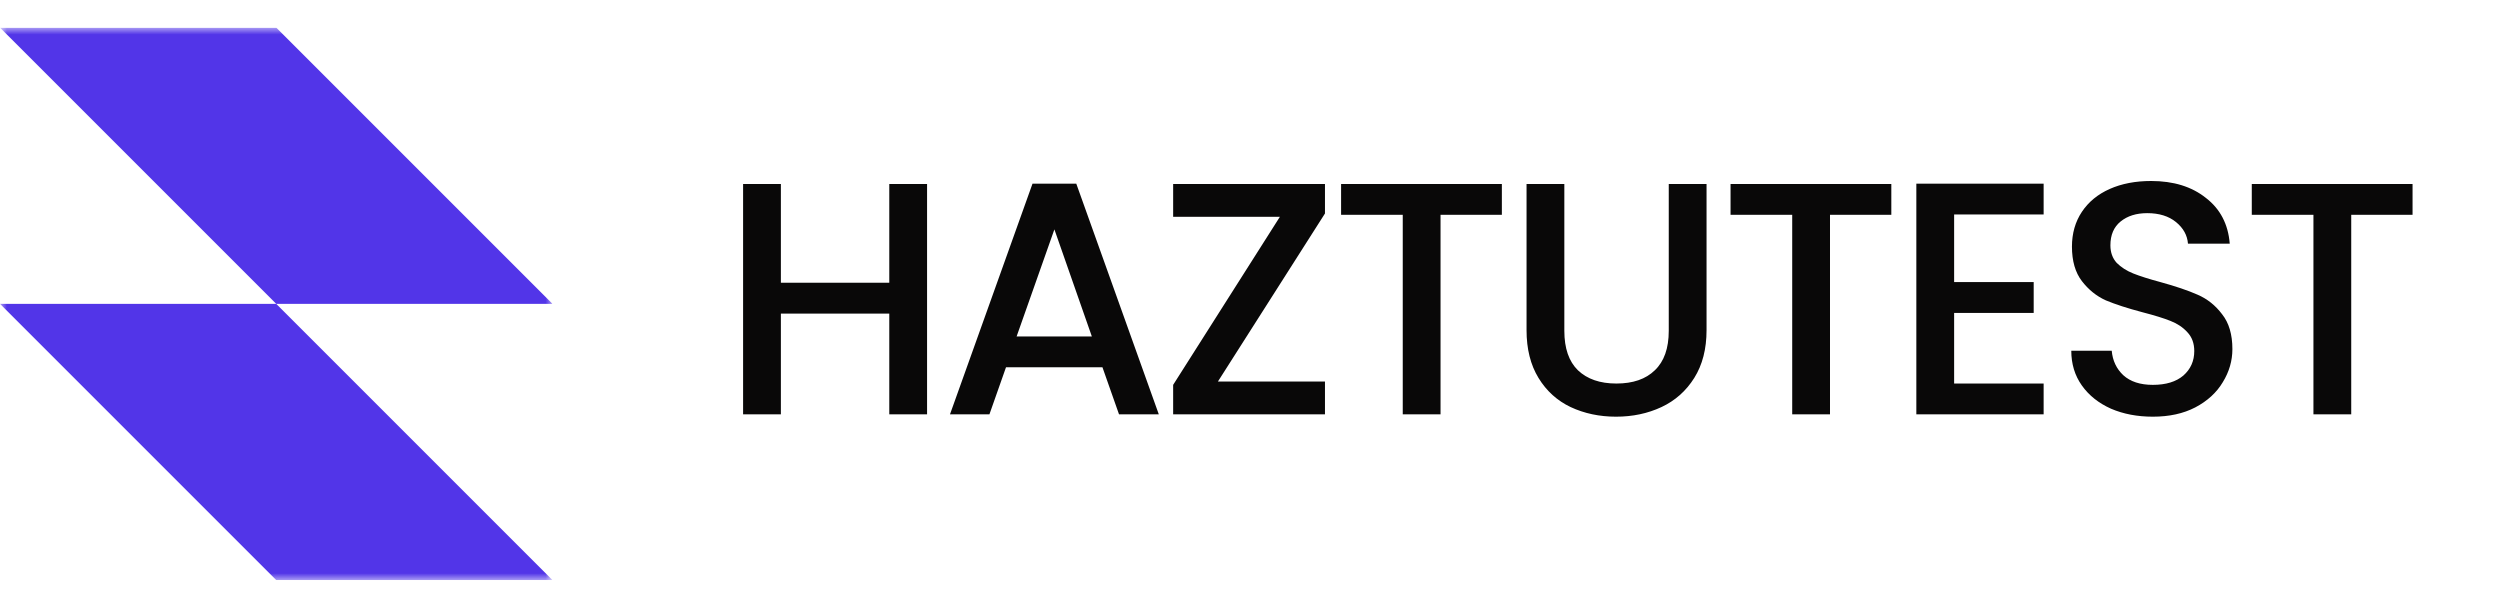
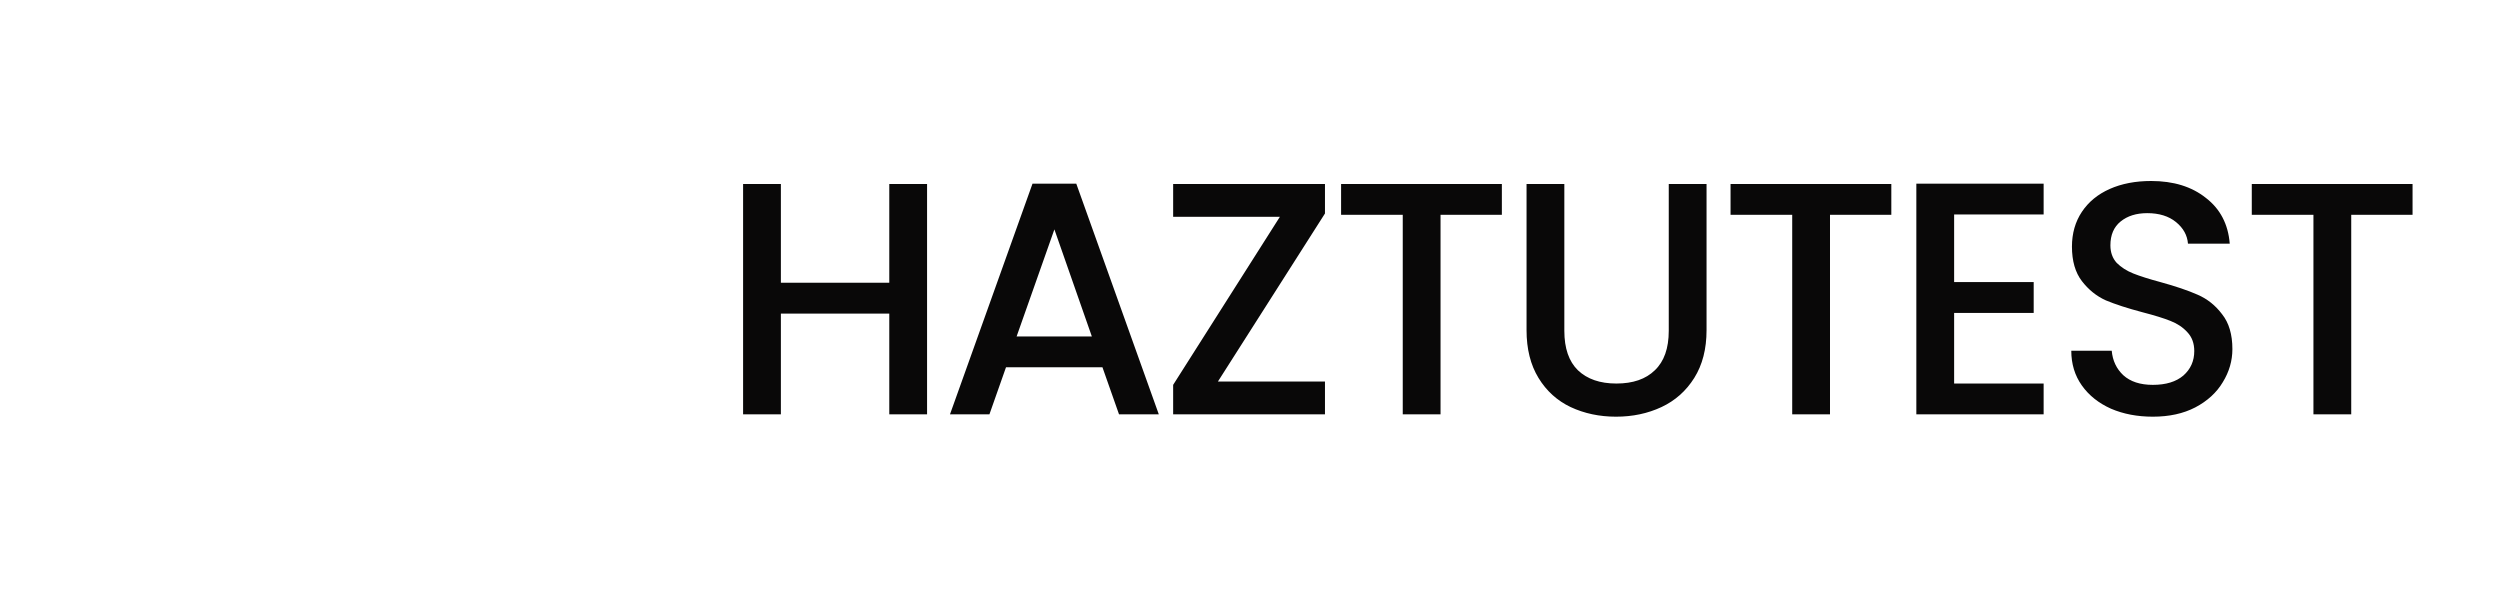
<svg xmlns="http://www.w3.org/2000/svg" width="181" height="44" viewBox="0 0 181 44" fill="none">
  <g clip-path="url(#clip0_0_456)">
    <mask id="mask0_0_456" style="mask-type:luminance" maskUnits="userSpaceOnUse" x="0" y="2" width="40" height="40">
-       <path d="M40 2H0V42H40V2Z" fill="white" />
-     </mask>
+       </mask>
    <g mask="url(#mask0_0_456)">
-       <path fill-rule="evenodd" clip-rule="evenodd" d="M20 2H0L20 22H0L20 42H40L20 22H40L20 2Z" fill="#5235E8" />
+       <path fill-rule="evenodd" clip-rule="evenodd" d="M20 2H0L20 22H0L20 42H40L20 22H40Z" fill="#5235E8" />
    </g>
  </g>
  <path d="M67.12 13.32V30H64.384V22.704H56.536V30H53.8V13.32H56.536V20.472H64.384V13.32H67.12ZM79.818 26.592H72.834L71.634 30H68.778L74.754 13.296H77.922L83.898 30H81.018L79.818 26.592ZM79.05 24.36L76.338 16.608L73.602 24.36H79.05ZM88.176 27.624H95.928V30H84.936V27.864L92.664 15.696H84.936V13.32H95.928V15.456L88.176 27.624ZM108.735 13.32V15.552H104.295V30H101.559V15.552H97.095V13.32H108.735ZM113.258 13.32V23.952C113.258 25.216 113.586 26.168 114.242 26.808C114.914 27.448 115.842 27.768 117.026 27.768C118.226 27.768 119.154 27.448 119.81 26.808C120.482 26.168 120.818 25.216 120.818 23.952V13.32H123.554V23.904C123.554 25.264 123.258 26.416 122.666 27.36C122.074 28.304 121.282 29.008 120.29 29.472C119.298 29.936 118.202 30.168 117.002 30.168C115.802 30.168 114.706 29.936 113.714 29.472C112.738 29.008 111.962 28.304 111.386 27.36C110.81 26.416 110.522 25.264 110.522 23.904V13.32H113.258ZM136.932 13.32V15.552H132.492V30H129.756V15.552H125.292V13.32H136.932ZM141.479 15.528V20.424H147.239V22.656H141.479V27.768H147.959V30H138.743V13.296H147.959V15.528H141.479ZM155.865 30.168C154.745 30.168 153.737 29.976 152.841 29.592C151.945 29.192 151.241 28.632 150.729 27.912C150.217 27.192 149.961 26.352 149.961 25.392H152.889C152.953 26.112 153.233 26.704 153.729 27.168C154.241 27.632 154.953 27.864 155.865 27.864C156.809 27.864 157.545 27.64 158.073 27.192C158.601 26.728 158.865 26.136 158.865 25.416C158.865 24.856 158.697 24.4 158.361 24.048C158.041 23.696 157.633 23.424 157.137 23.232C156.657 23.04 155.985 22.832 155.121 22.608C154.033 22.32 153.145 22.032 152.457 21.744C151.785 21.44 151.209 20.976 150.729 20.352C150.249 19.728 150.009 18.896 150.009 17.856C150.009 16.896 150.249 16.056 150.729 15.336C151.209 14.616 151.881 14.064 152.745 13.68C153.609 13.296 154.609 13.104 155.745 13.104C157.361 13.104 158.681 13.512 159.705 14.328C160.745 15.128 161.321 16.232 161.433 17.64H158.409C158.361 17.032 158.073 16.512 157.545 16.08C157.017 15.648 156.321 15.432 155.457 15.432C154.673 15.432 154.033 15.632 153.537 16.032C153.041 16.432 152.793 17.008 152.793 17.76C152.793 18.272 152.945 18.696 153.249 19.032C153.569 19.352 153.969 19.608 154.449 19.8C154.929 19.992 155.585 20.2 156.417 20.424C157.521 20.728 158.417 21.032 159.105 21.336C159.809 21.64 160.401 22.112 160.881 22.752C161.377 23.376 161.625 24.216 161.625 25.272C161.625 26.12 161.393 26.92 160.929 27.672C160.481 28.424 159.817 29.032 158.937 29.496C158.073 29.944 157.049 30.168 155.865 30.168ZM174.669 13.32V15.552H170.229V30H167.493V15.552H163.029V13.32H174.669Z" fill="#090808" />
  <defs>
    <clipPath id="clip0_0_456">
      <rect width="40" height="40" fill="white" transform="translate(0 2)" />
    </clipPath>
  </defs>
</svg>